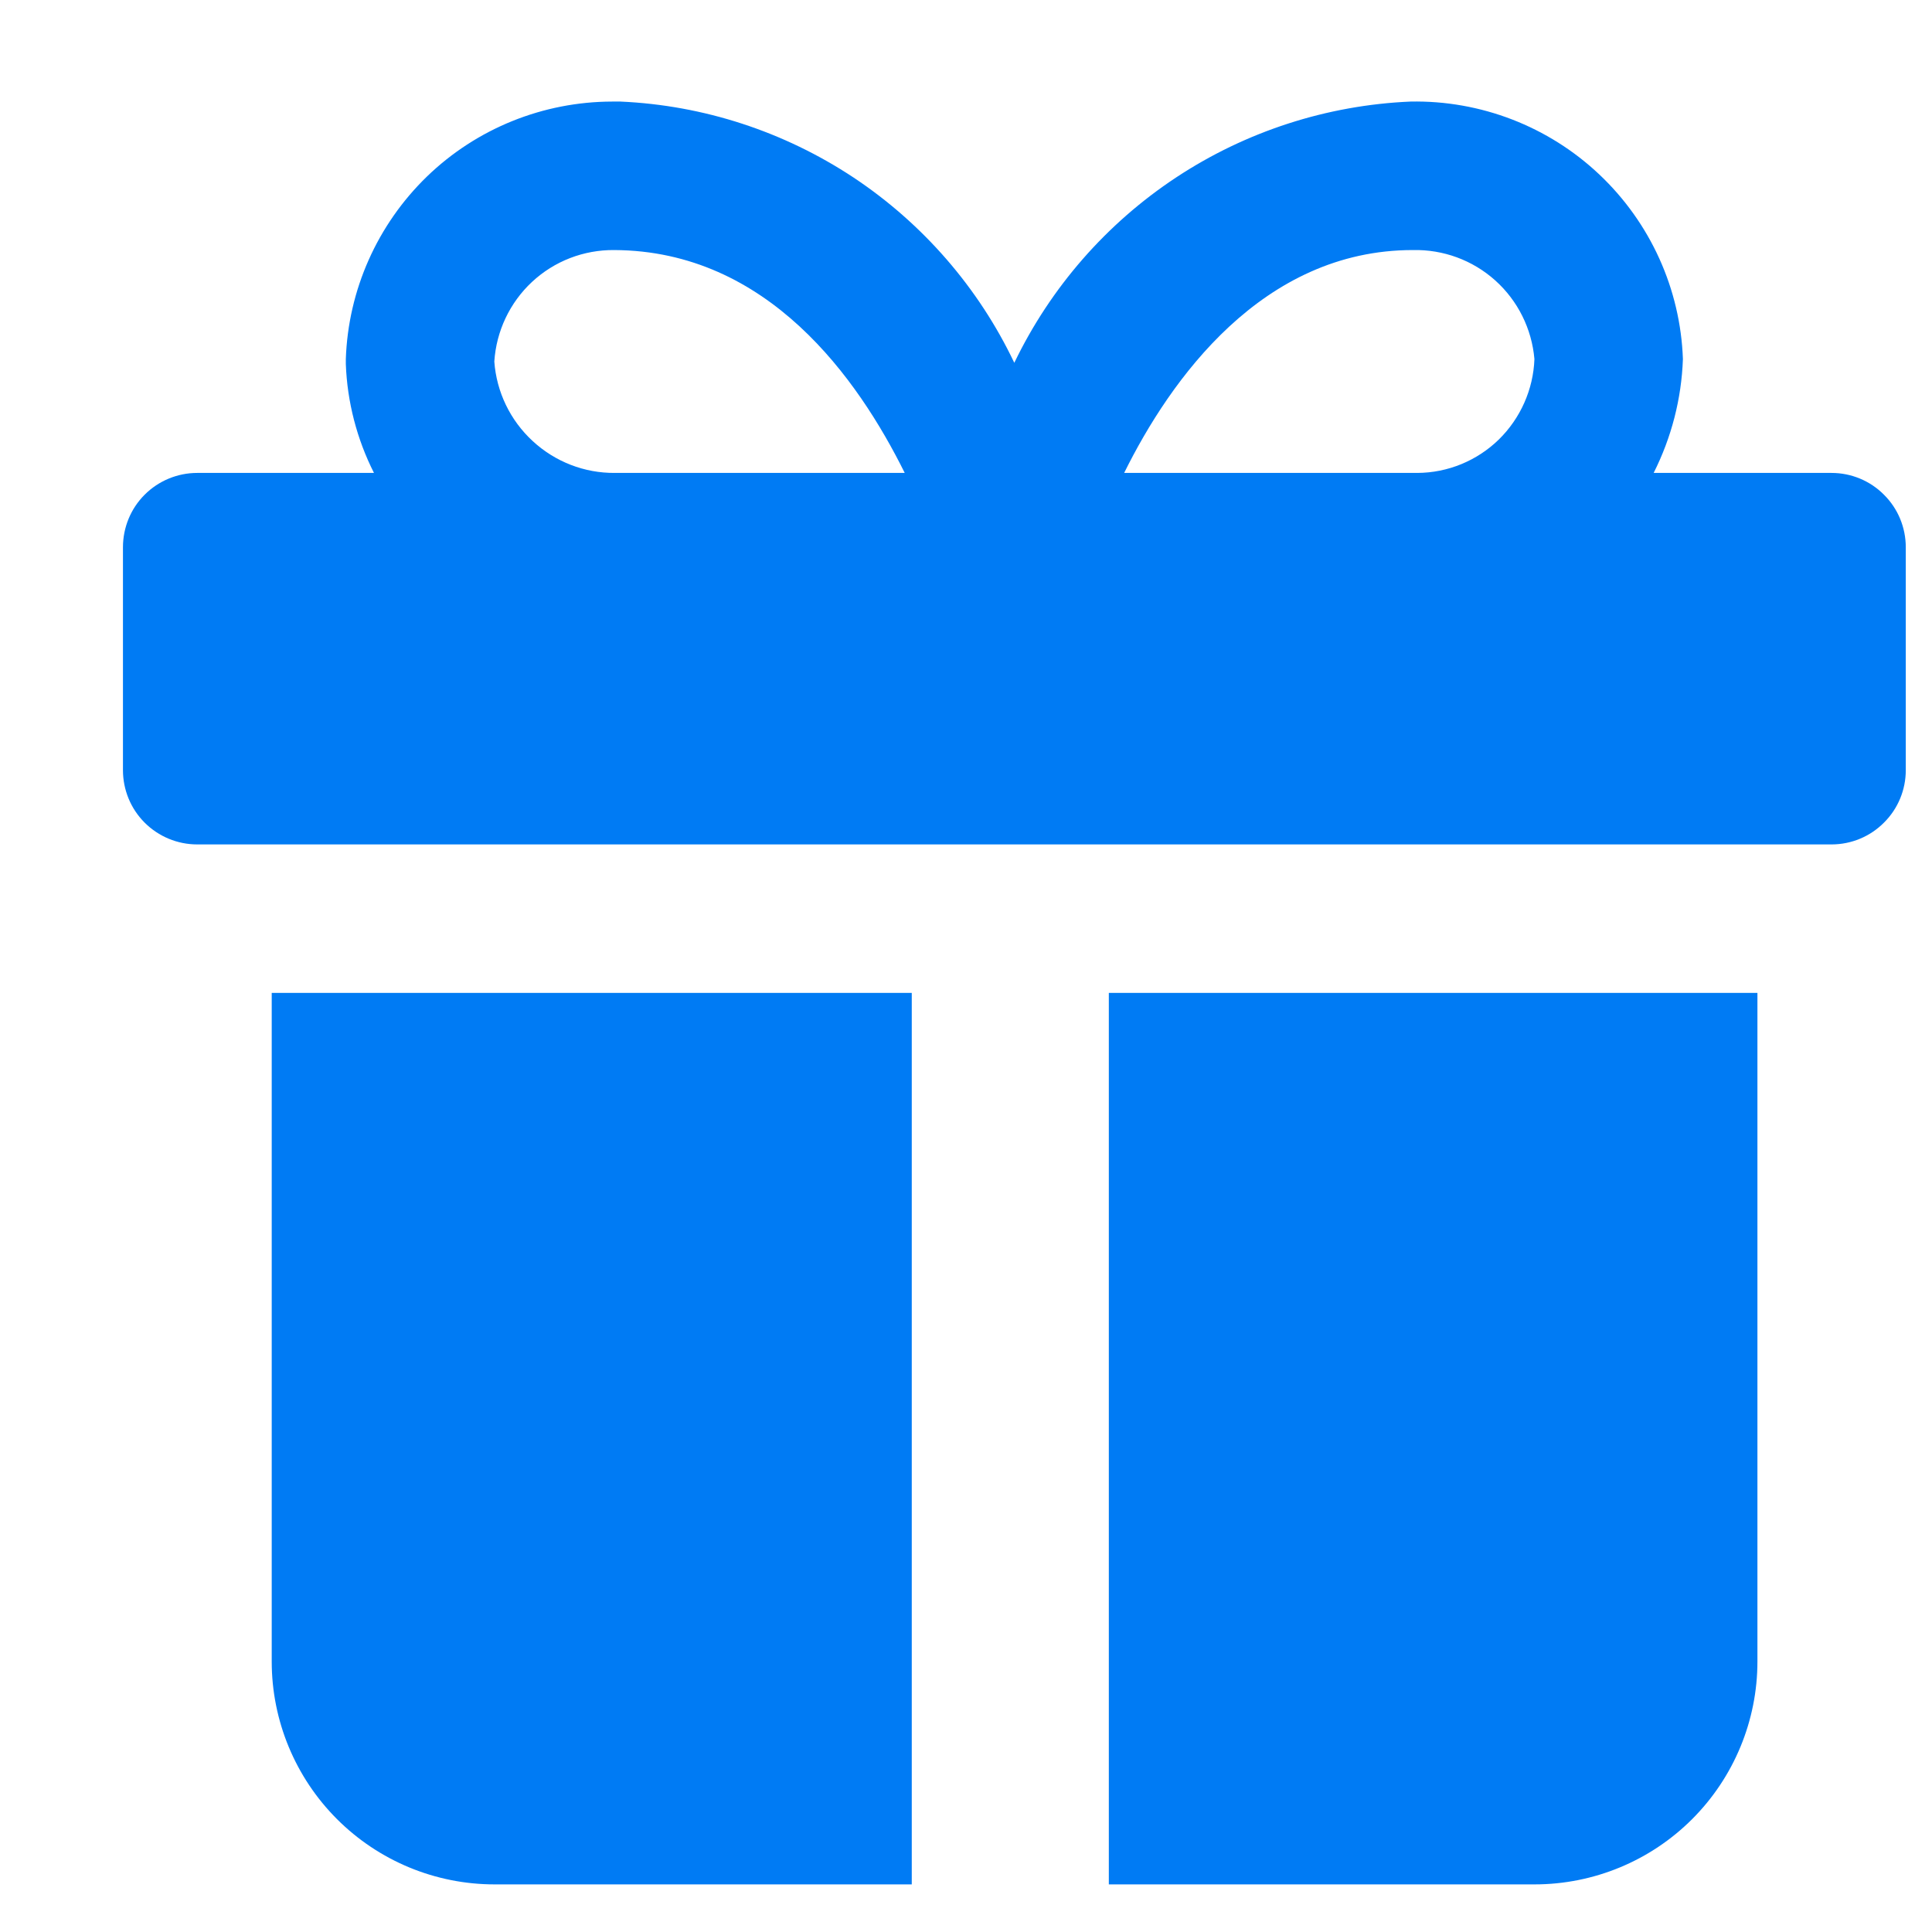
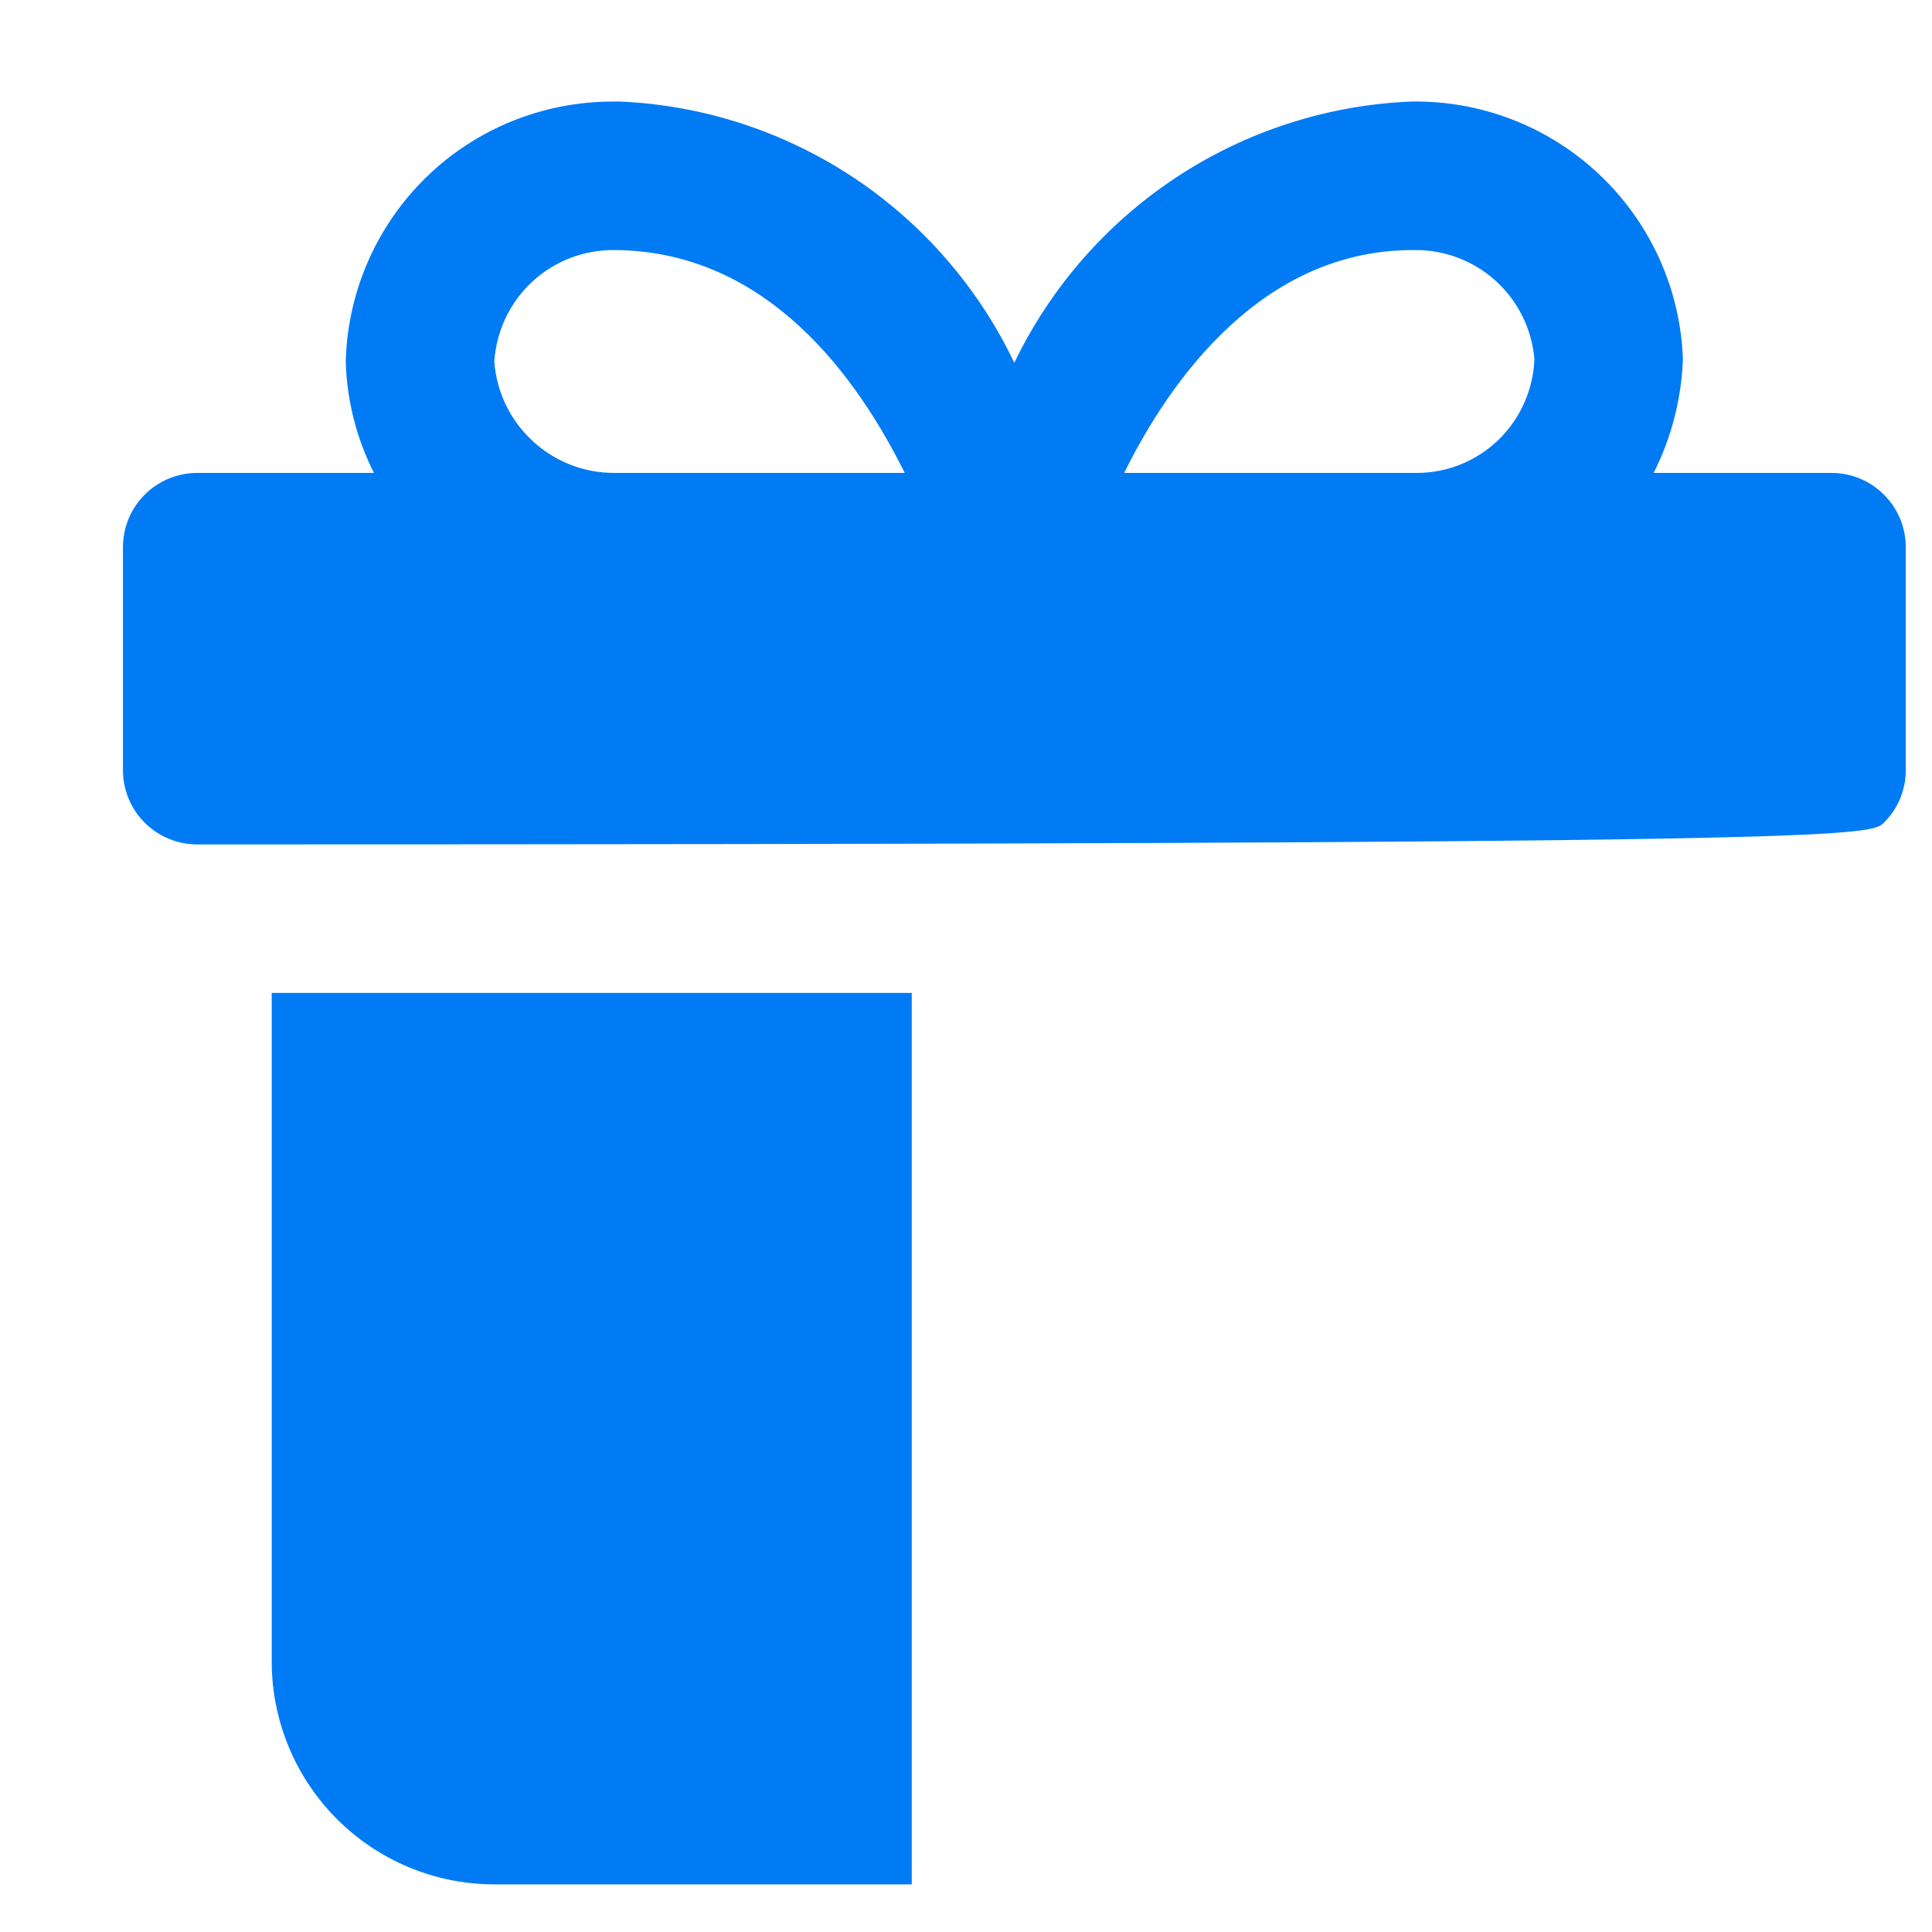
<svg xmlns="http://www.w3.org/2000/svg" width="14" height="14" viewBox="0 0 14 14" fill="none">
-   <path d="M13.272 3.427H11.983C12.112 3.171 12.185 2.889 12.195 2.602C12.177 2.094 11.959 1.614 11.59 1.265C11.221 0.916 10.729 0.726 10.221 0.736C9.616 0.762 9.029 0.952 8.524 1.285C8.018 1.619 7.613 2.083 7.35 2.629C7.091 2.085 6.688 1.621 6.186 1.287C5.683 0.954 5.1 0.763 4.497 0.736C4.477 0.736 4.456 0.736 4.436 0.736C3.935 0.737 3.454 0.931 3.094 1.279C2.734 1.628 2.523 2.102 2.506 2.602V2.638C2.516 2.912 2.586 3.182 2.71 3.427H1.429C1.286 3.427 1.149 3.484 1.048 3.585C0.947 3.686 0.891 3.823 0.891 3.966V5.581C0.891 5.723 0.947 5.86 1.048 5.961C1.149 6.062 1.286 6.119 1.429 6.119H13.272C13.415 6.119 13.552 6.062 13.652 5.961C13.754 5.86 13.81 5.723 13.81 5.581V3.966C13.81 3.823 13.754 3.686 13.652 3.585C13.552 3.484 13.415 3.427 13.272 3.427ZM10.238 1.812C10.458 1.807 10.671 1.885 10.835 2.032C10.999 2.179 11.1 2.383 11.119 2.602C11.111 2.822 11.018 3.031 10.861 3.185C10.703 3.339 10.491 3.426 10.271 3.427H8.146C8.481 2.75 9.147 1.812 10.238 1.812ZM3.582 2.62C3.596 2.4 3.694 2.193 3.855 2.043C4.017 1.892 4.23 1.81 4.451 1.812C5.565 1.817 6.217 2.744 6.556 3.427H4.456C4.235 3.429 4.022 3.346 3.86 3.196C3.697 3.046 3.598 2.84 3.582 2.62Z" fill="#007BF4" />
-   <path d="M8.035 7.195V13.655H11.12C11.548 13.655 11.959 13.485 12.262 13.182C12.565 12.879 12.735 12.468 12.735 12.04V7.195H8.035Z" fill="#007BF4" />
+   <path d="M13.272 3.427H11.983C12.112 3.171 12.185 2.889 12.195 2.602C12.177 2.094 11.959 1.614 11.59 1.265C11.221 0.916 10.729 0.726 10.221 0.736C9.616 0.762 9.029 0.952 8.524 1.285C8.018 1.619 7.613 2.083 7.35 2.629C7.091 2.085 6.688 1.621 6.186 1.287C5.683 0.954 5.1 0.763 4.497 0.736C4.477 0.736 4.456 0.736 4.436 0.736C3.935 0.737 3.454 0.931 3.094 1.279C2.734 1.628 2.523 2.102 2.506 2.602V2.638C2.516 2.912 2.586 3.182 2.71 3.427H1.429C1.286 3.427 1.149 3.484 1.048 3.585C0.947 3.686 0.891 3.823 0.891 3.966V5.581C0.891 5.723 0.947 5.86 1.048 5.961C1.149 6.062 1.286 6.119 1.429 6.119C13.415 6.119 13.552 6.062 13.652 5.961C13.754 5.86 13.81 5.723 13.81 5.581V3.966C13.81 3.823 13.754 3.686 13.652 3.585C13.552 3.484 13.415 3.427 13.272 3.427ZM10.238 1.812C10.458 1.807 10.671 1.885 10.835 2.032C10.999 2.179 11.1 2.383 11.119 2.602C11.111 2.822 11.018 3.031 10.861 3.185C10.703 3.339 10.491 3.426 10.271 3.427H8.146C8.481 2.75 9.147 1.812 10.238 1.812ZM3.582 2.62C3.596 2.4 3.694 2.193 3.855 2.043C4.017 1.892 4.23 1.81 4.451 1.812C5.565 1.817 6.217 2.744 6.556 3.427H4.456C4.235 3.429 4.022 3.346 3.86 3.196C3.697 3.046 3.598 2.84 3.582 2.62Z" fill="#007BF4" />
  <path d="M6.607 7.195H1.969V12.04C1.969 12.468 2.139 12.879 2.442 13.182C2.745 13.485 3.155 13.655 3.584 13.655H6.607V7.195Z" fill="#007BF4" />
</svg>